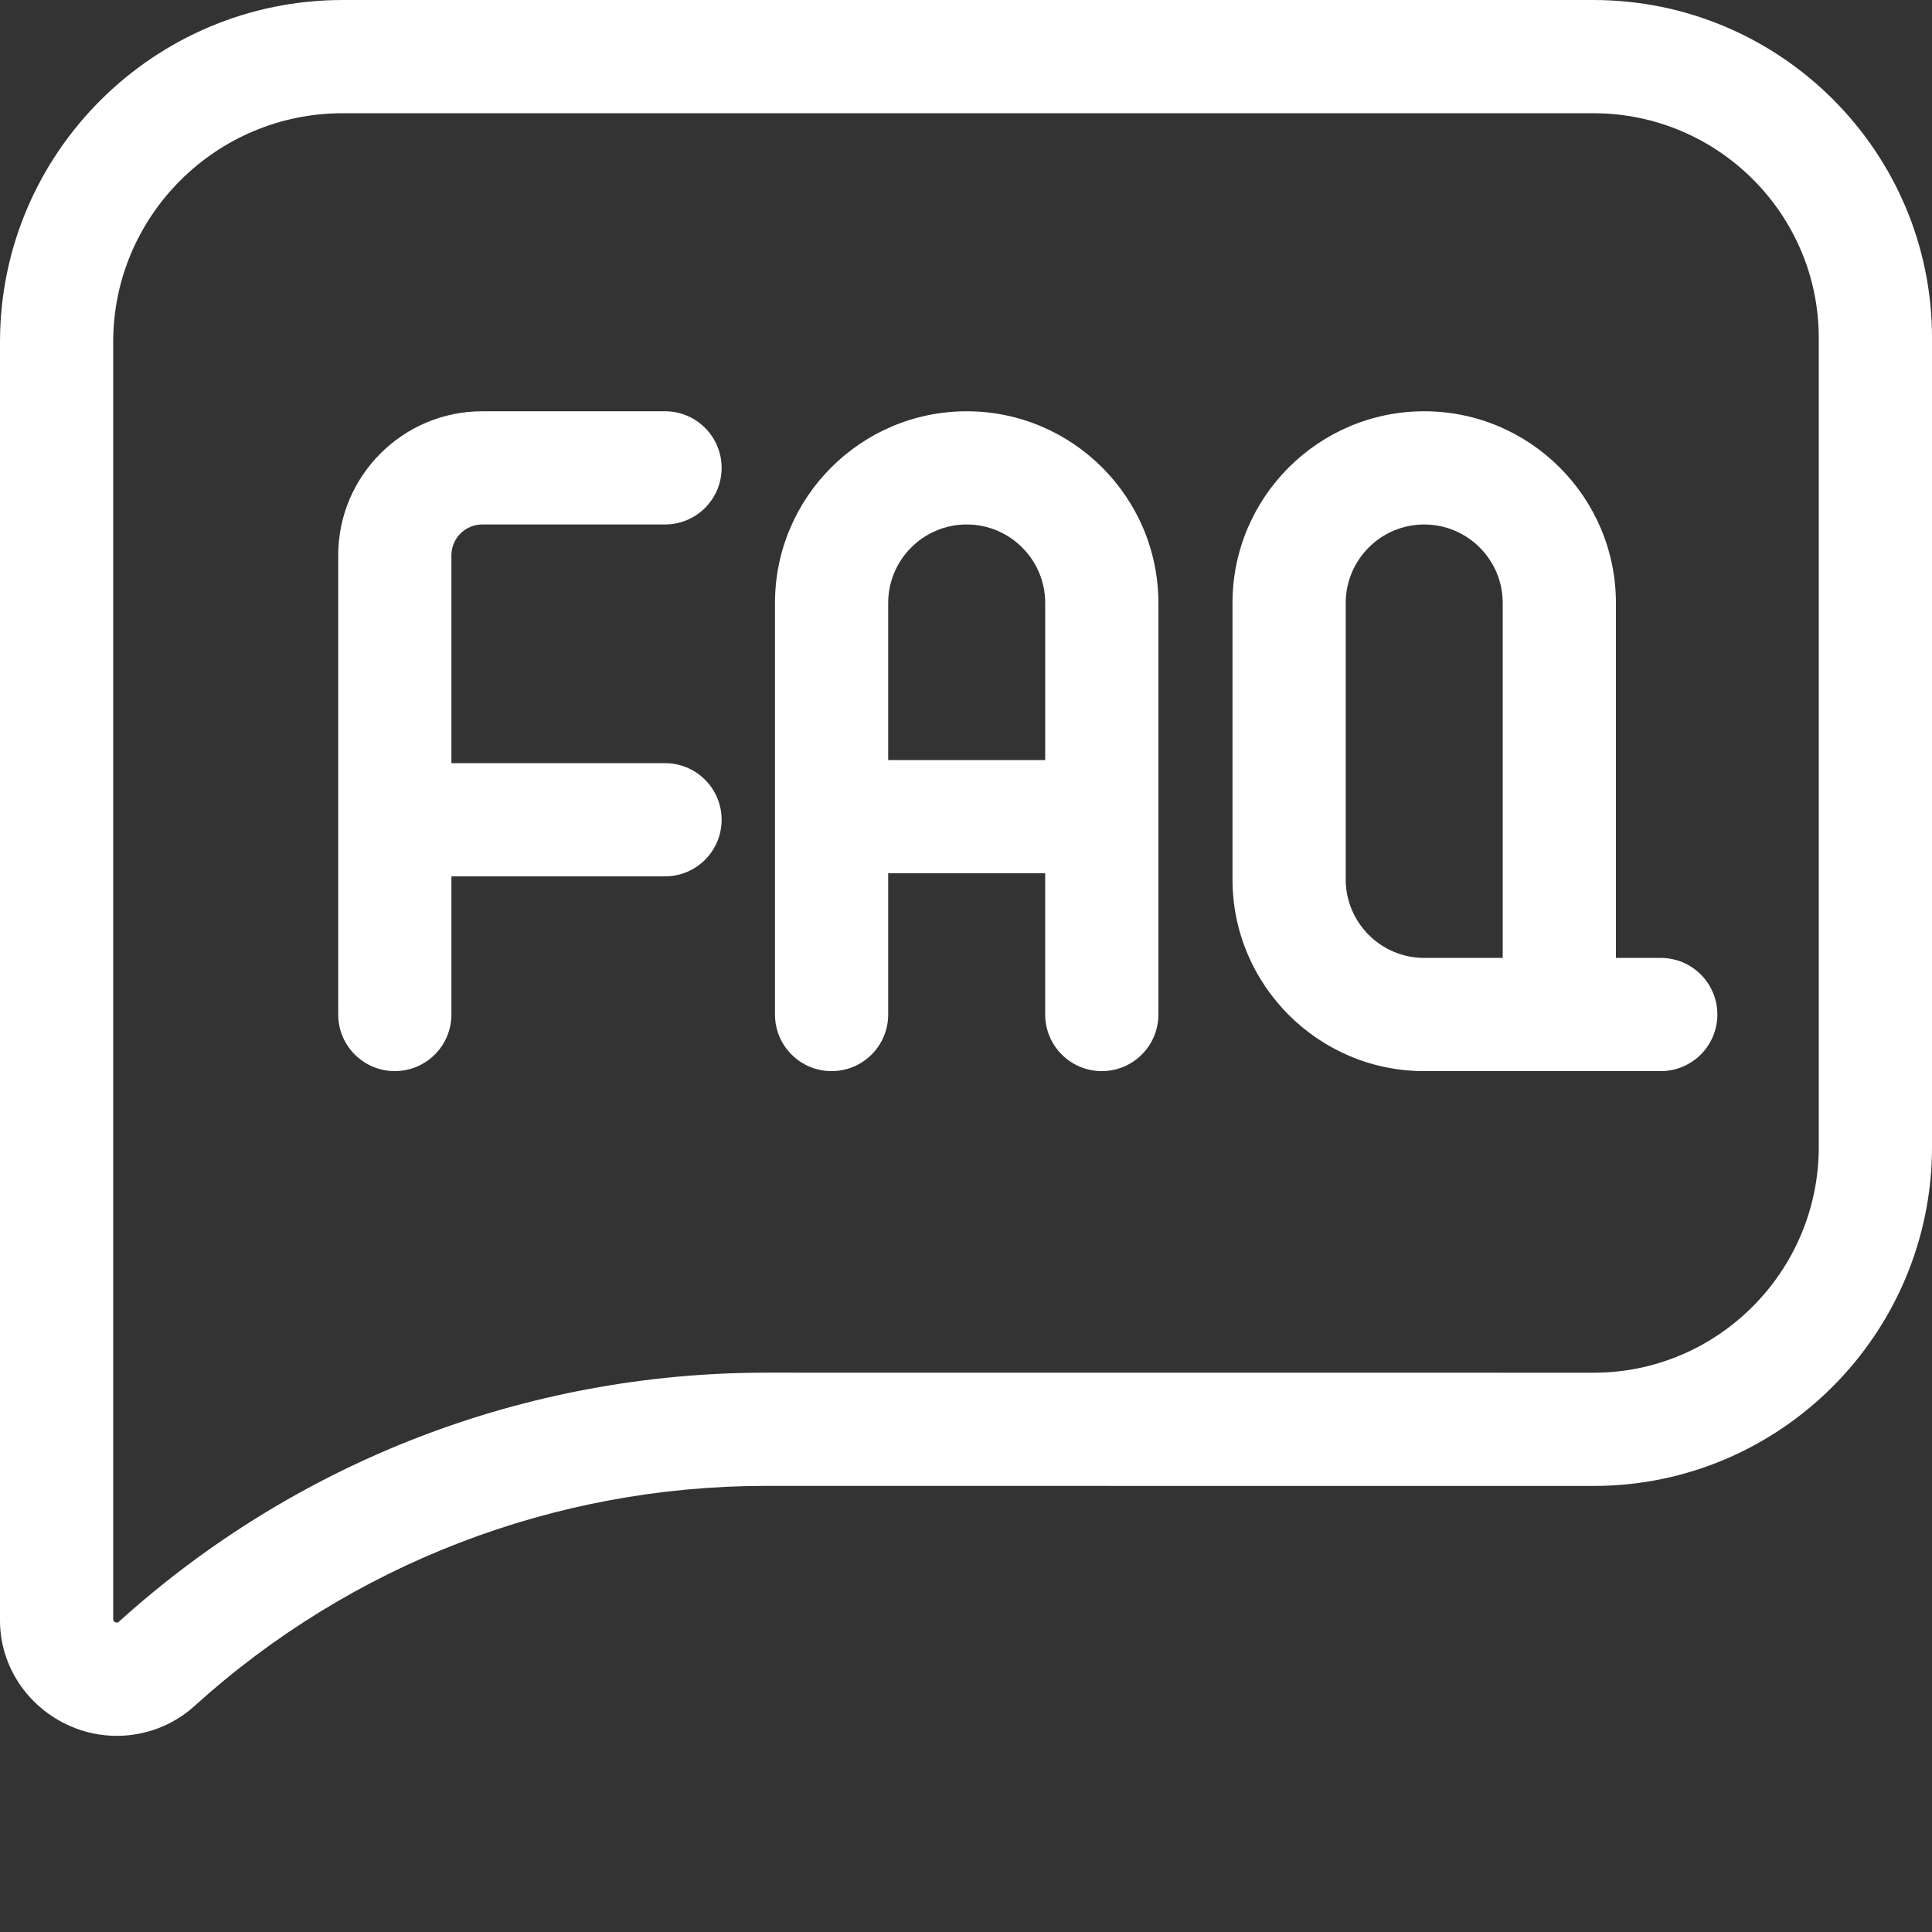
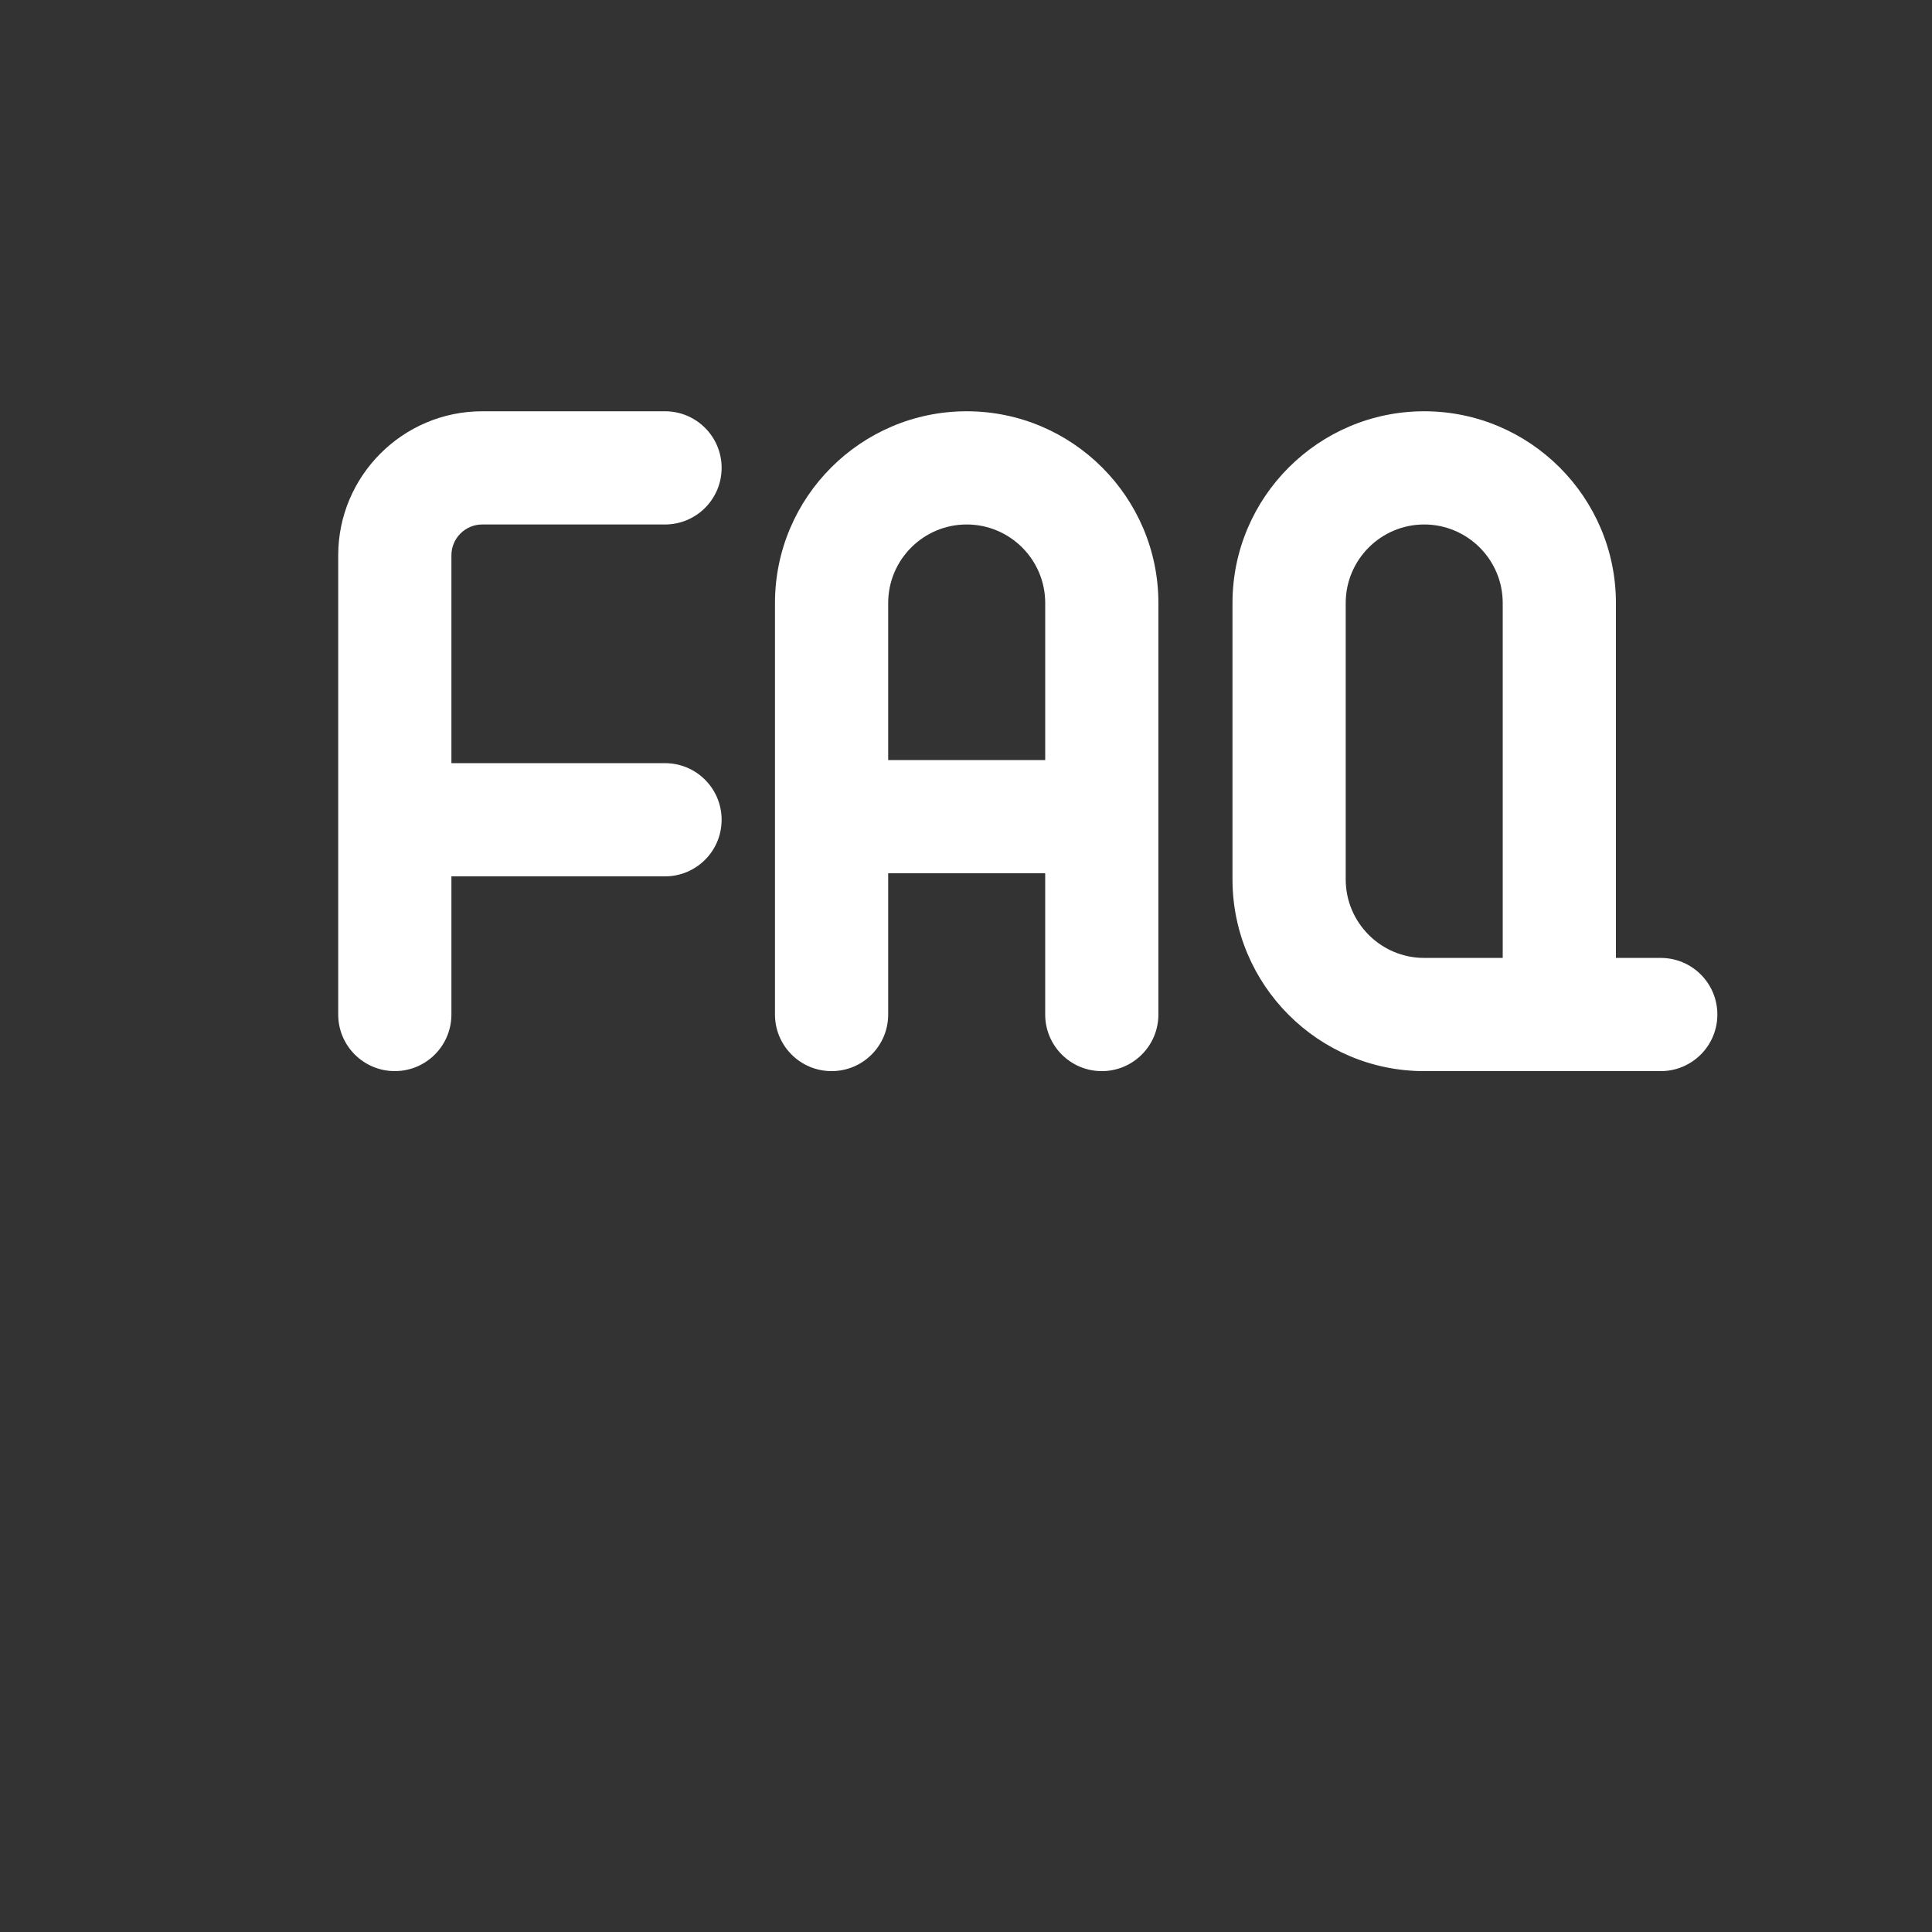
<svg xmlns="http://www.w3.org/2000/svg" version="1.1" width="512" height="512" x="0" y="0" viewBox="0 0 512.002 512" style="enable-background:new 0 0 512 512" xml:space="preserve" class="">
  <rect x="0" y="0" width="512.002" height="512" fill="#333333" stroke="none" />
  <g>
-     <path d="m422.258 0h-331.441c-50.078 0-90.816 40.648-90.816 90.613v338.879c0 12 7.281 22.961 18.559 27.922 3.988 1.754 8.207 2.605 12.398 2.605 7.5 0 14.898-2.734 20.629-7.949 41.547-37.594 95.316-58.293 151.422-58.293h.012l219.297.016c49.453 0 89.688-40.32 89.688-89.883v-214.367c-.004-49.375-40.262-89.543-89.746-89.543zm59.742 303.91c0 33.02-26.773 59.879-59.684 59.879l-219.297-.016h-.016c-63.551 0-124.48 23.461-171.582 66.078-.145.133-.555.199-.785.102-.336-.148-.566-.422-.637-.562v-338.777c0-33.422 27.281-60.609 60.812-60.609h331.441c32.941 0 59.742 26.707 59.742 59.539v214.367zm0 0" fill="#ffffff" data-original="#000000" style="" />
    <path d="m127.801 138.992h48.438c8.285 0 15-6.715 15-15 0-8.281-6.715-15-15-15h-48.438c-21.051 0-38.172 17.125-38.172 38.172v121.691c0 8.285 6.715 15 15 15 8.281 0 15-6.715 15-15v-36.609h56.609c8.285 0 15-6.715 15-15s-6.715-15-15-15h-56.609v-55.082c0-4.504 3.664-8.172 8.172-8.172zm0 0" fill="#ffffff" data-original="#000000" style="" />
    <path d="m256.184 108.992c-28.012 0-50.805 22.793-50.805 50.809v109.059c0 8.281 6.715 15 15 15s15-6.719 15-15v-37.434h41.609v37.434c0 8.281 6.719 15 15 15 8.285 0 15-6.719 15-15v-109.059c0-28.016-22.789-50.809-50.805-50.809zm-20.805 92.434v-41.625c0-11.473 9.332-20.809 20.805-20.809s20.809 9.336 20.809 20.809v41.625zm0 0" fill="#ffffff" data-original="#000000" style="" />
    <path d="m440.121 253.859h-11.883v-94.059c0-28.016-22.789-50.809-50.805-50.809s-50.809 22.793-50.809 50.809v73.25c0 28.016 22.793 50.809 50.809 50.809h62.688c8.281 0 15-6.719 15-15 0-8.285-6.719-15-15-15zm-83.492-20.809v-73.25c0-11.473 9.332-20.809 20.805-20.809s20.805 9.336 20.805 20.809v94.059h-20.805c-11.473 0-20.805-9.336-20.805-20.809zm0 0" fill="#ffffff" data-original="#000000" style="" />
  </g>
</svg>